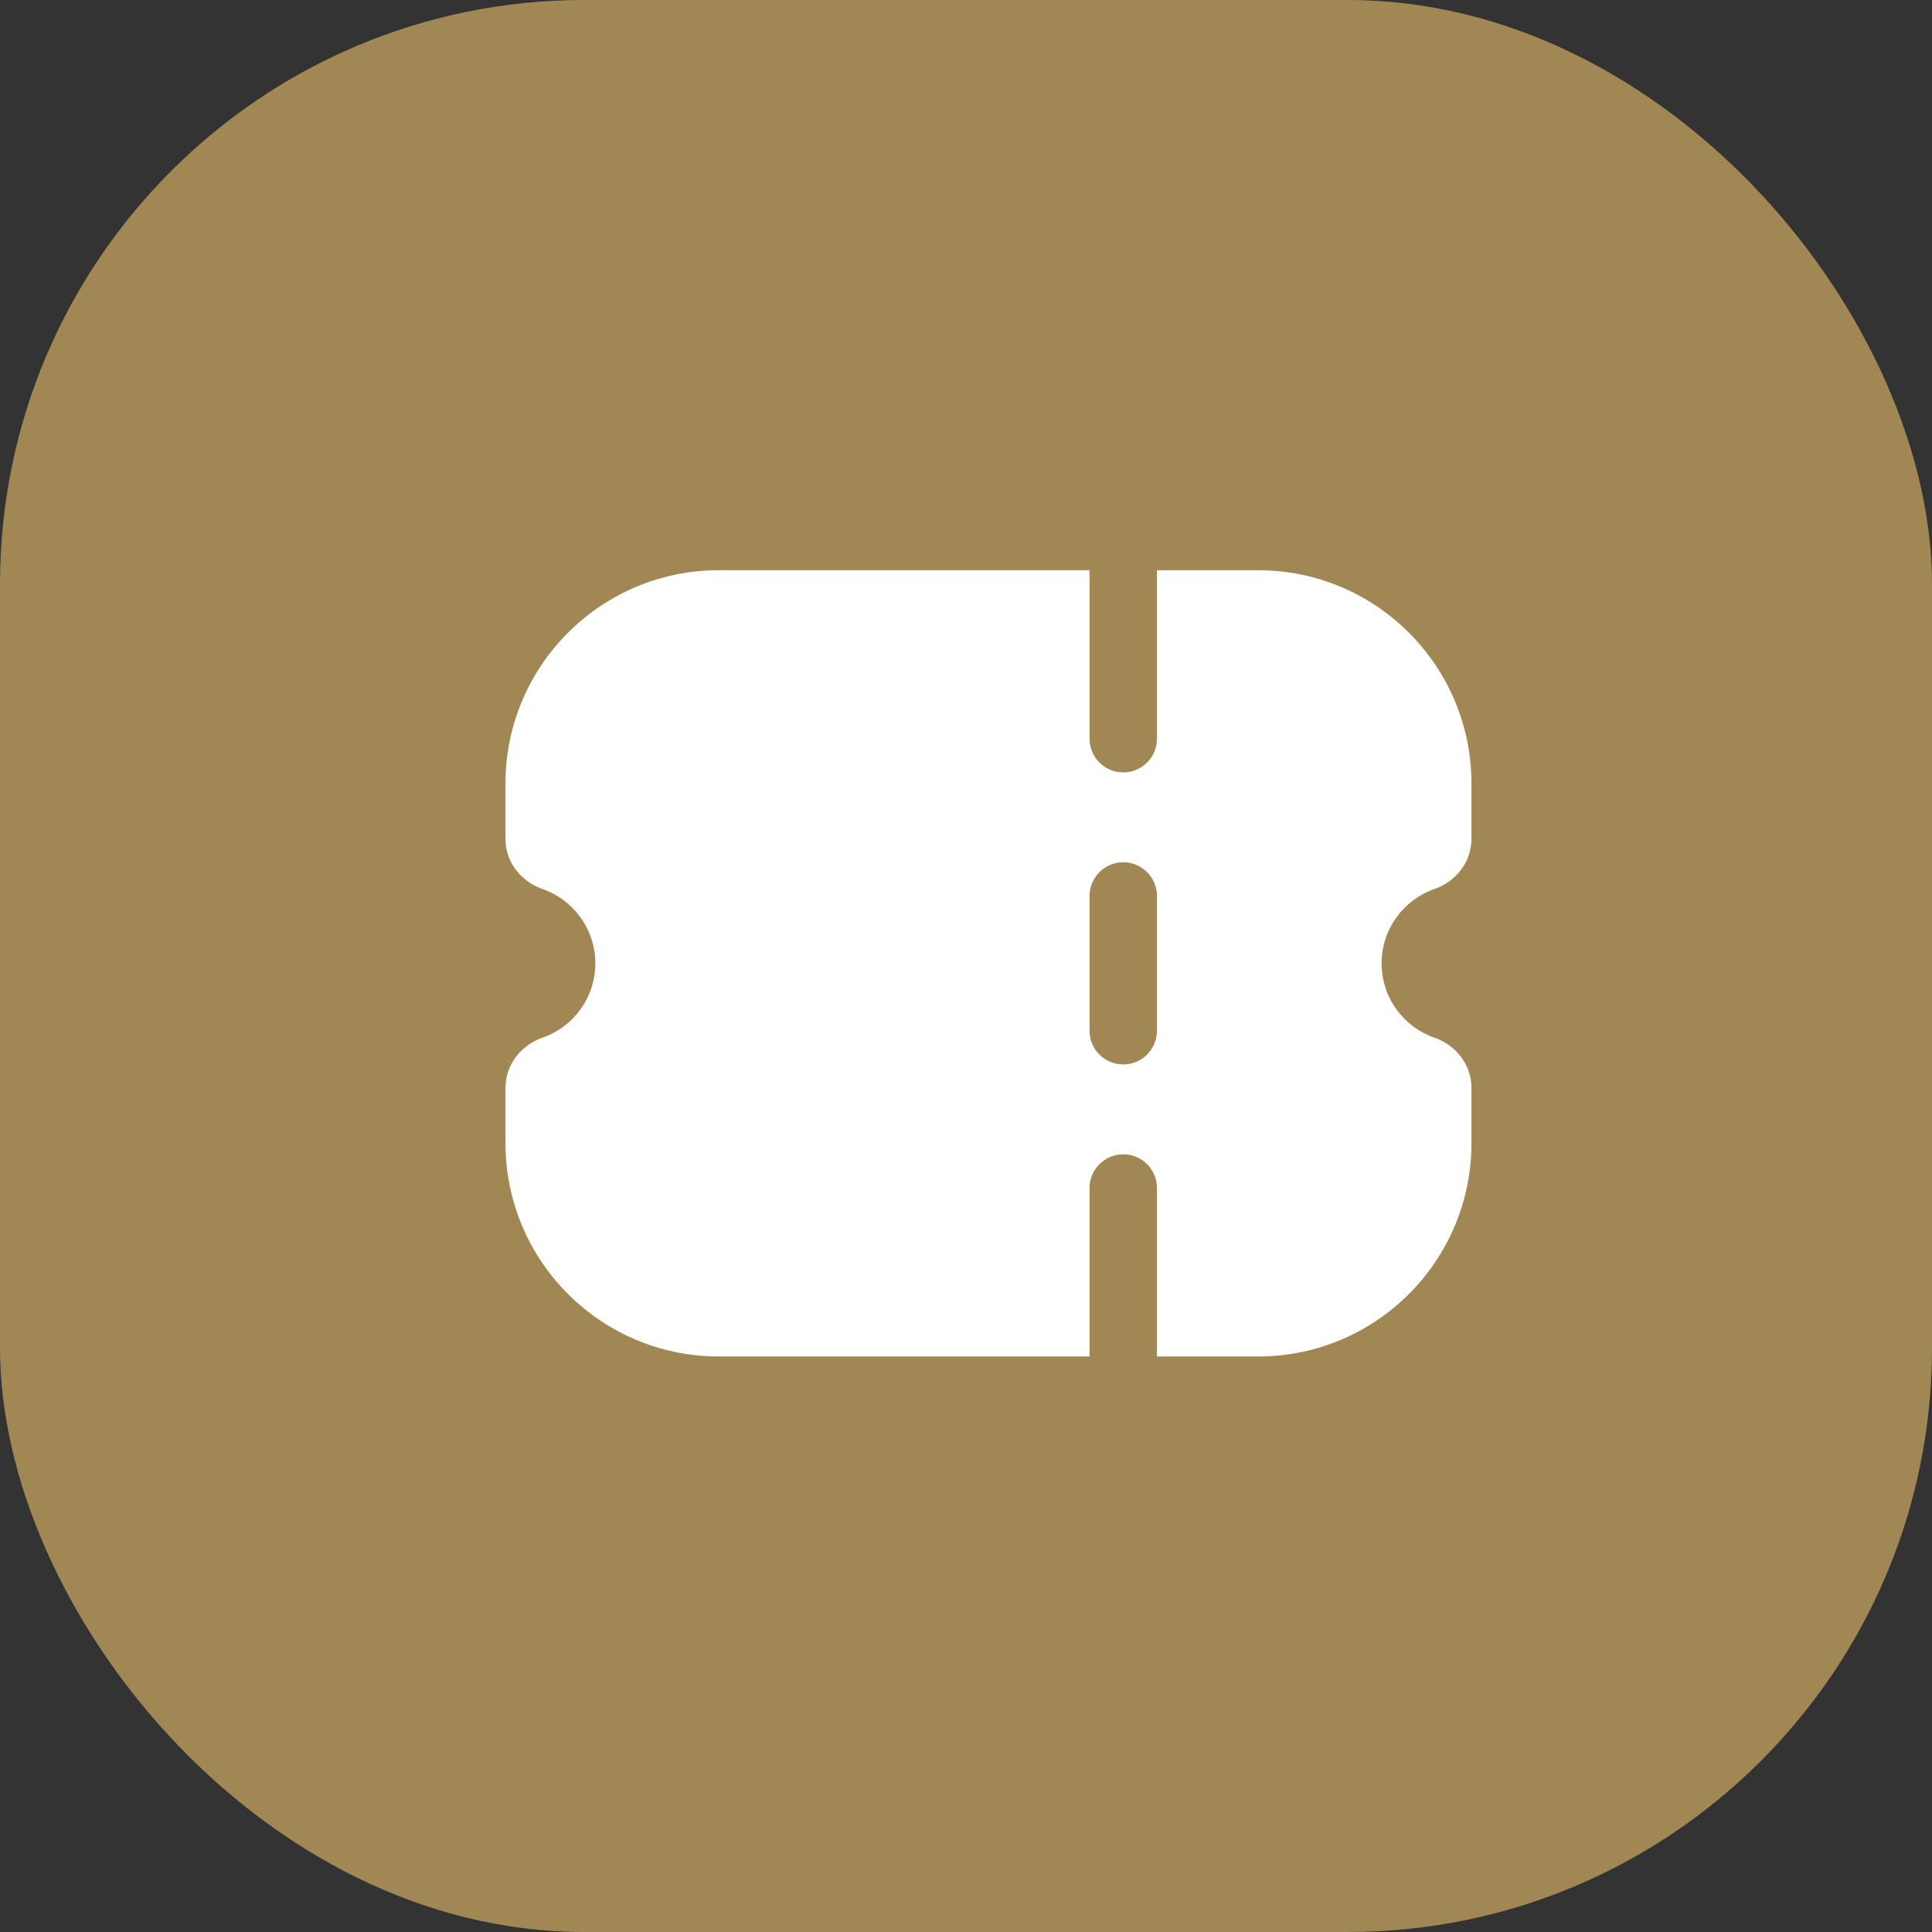
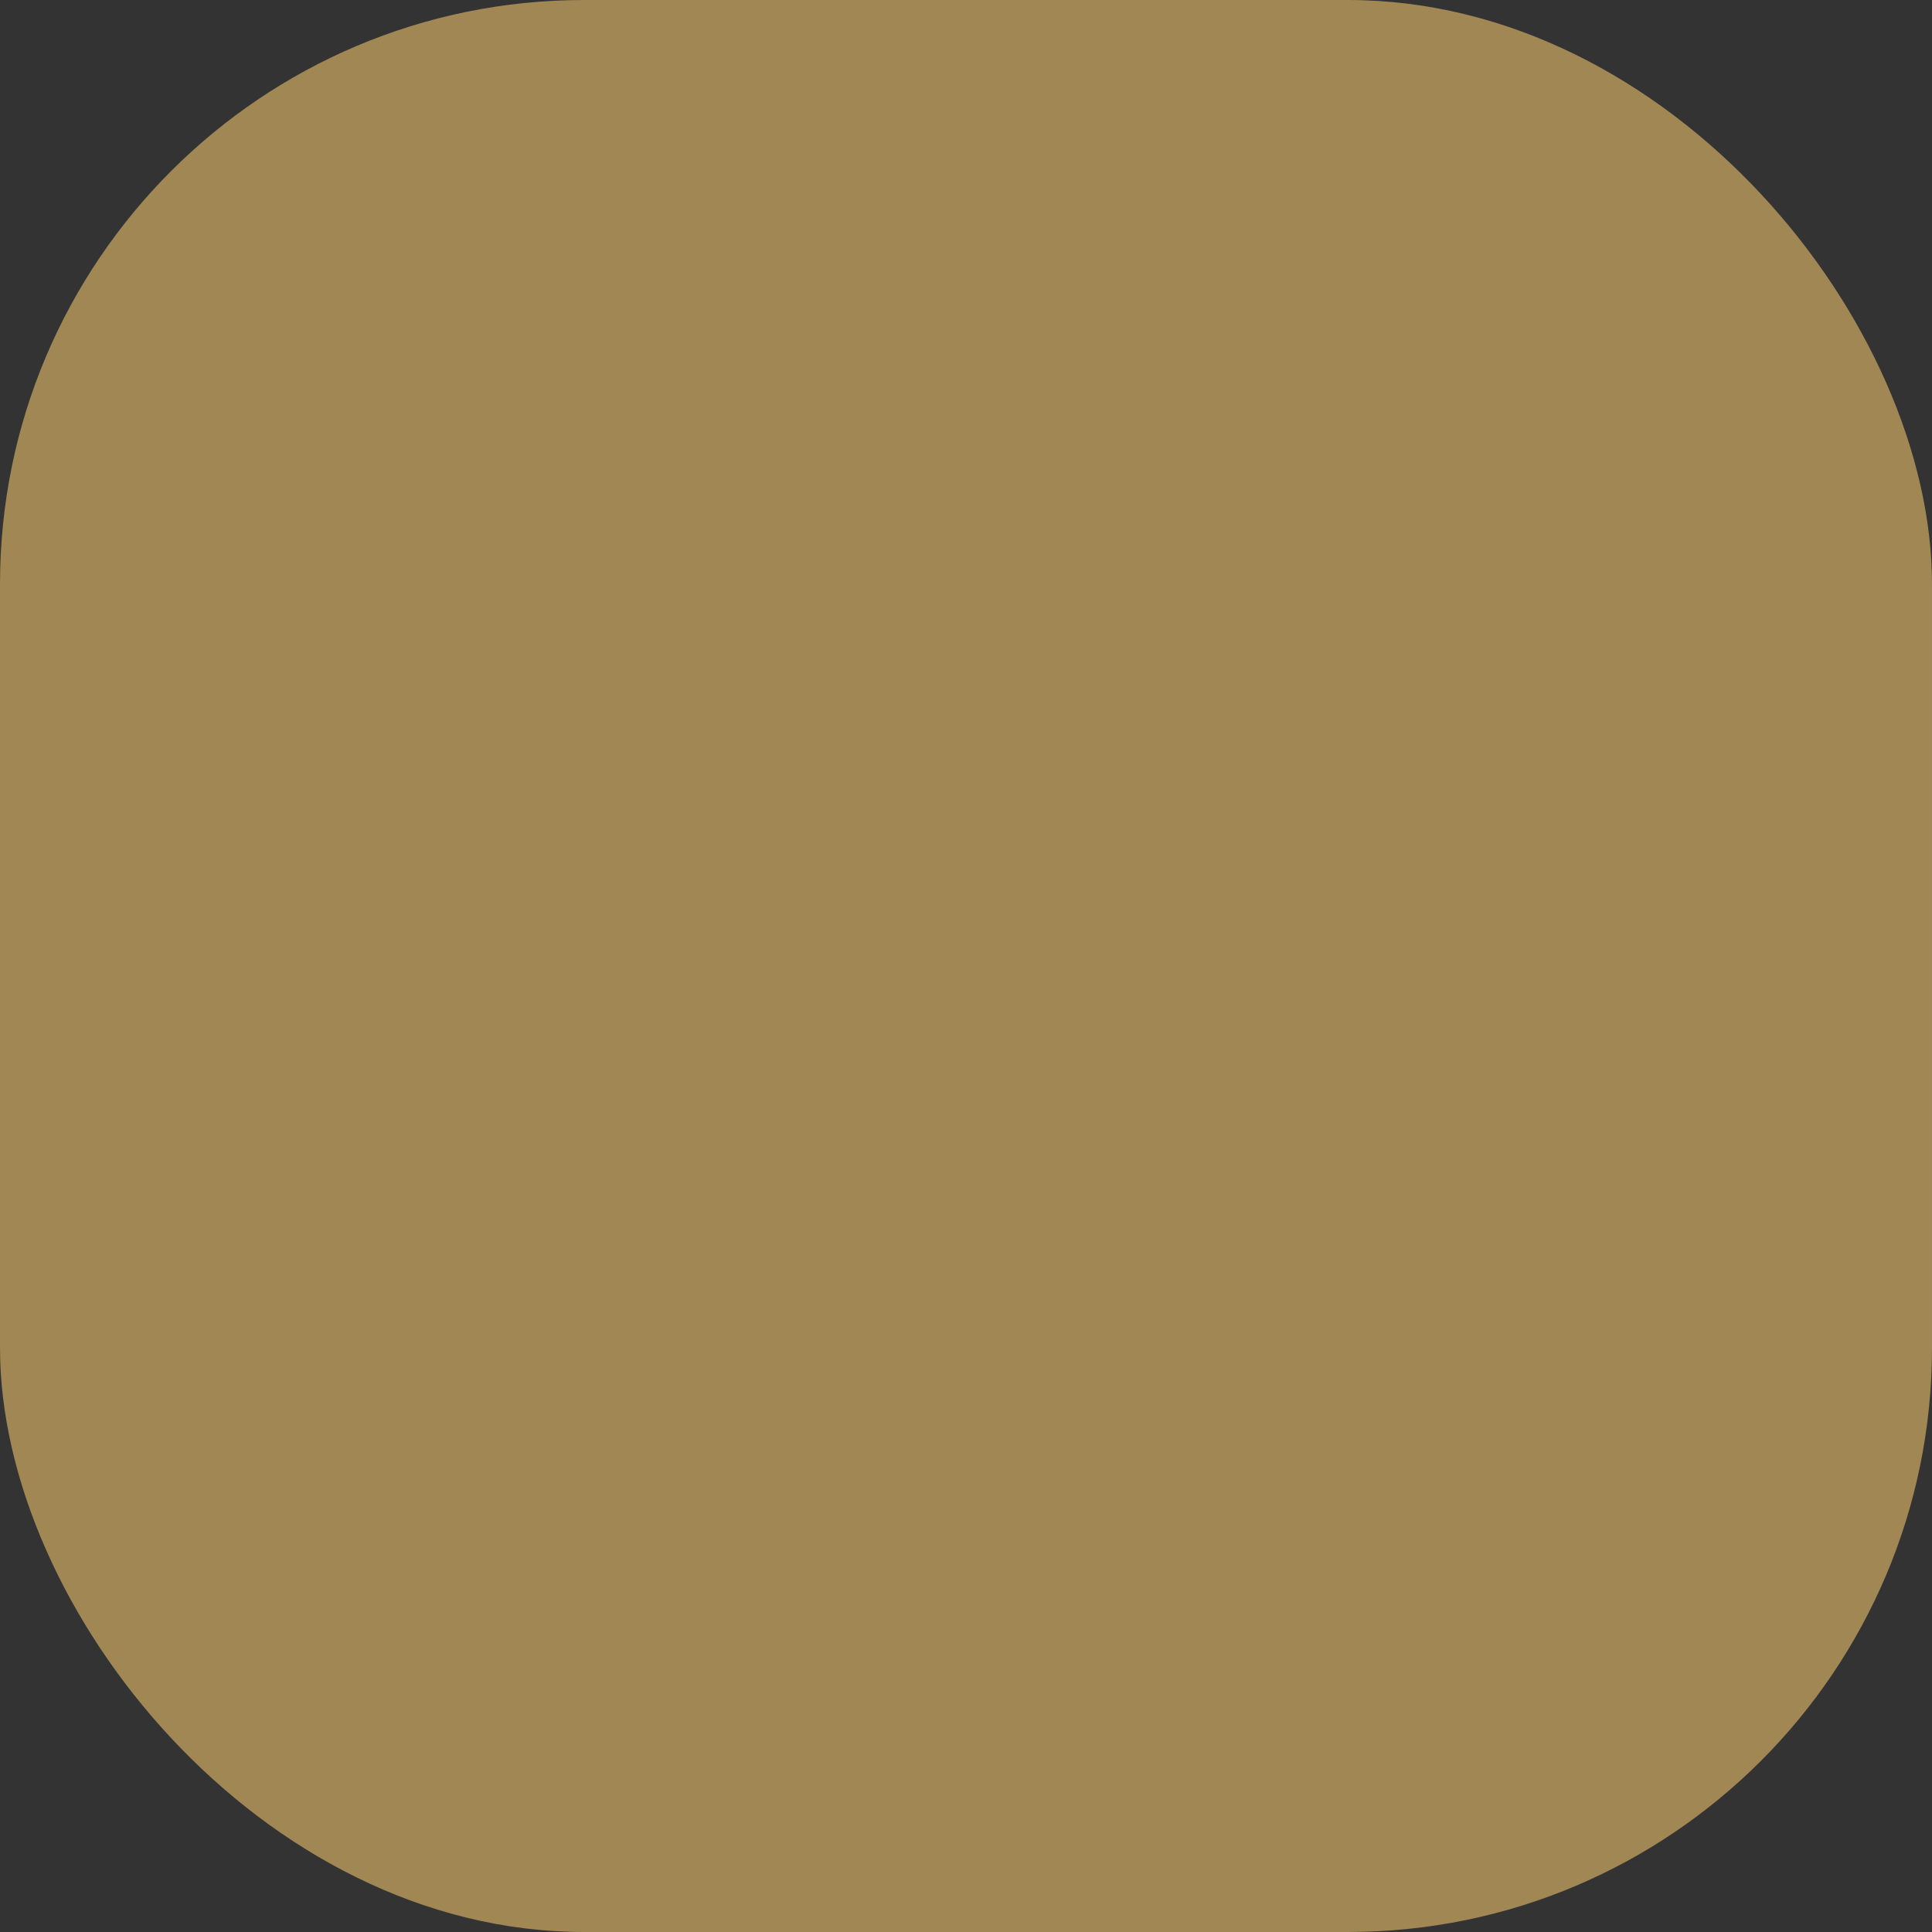
<svg xmlns="http://www.w3.org/2000/svg" width="43" height="43" viewBox="0 0 43 43" fill="none">
  <rect x="0" y="0" width="43" height="43" fill="#333333" stroke="none" />
  <rect width="43" height="43" rx="13" fill="#A08754" />
-   <path fill-rule="evenodd" clip-rule="evenodd" d="M24.25 12.691H16C13.377 12.691 11.25 14.818 11.25 17.441V18.665C11.25 19.23 11.644 19.639 12.071 19.786C12.758 20.023 13.25 20.676 13.25 21.441C13.25 22.207 12.758 22.86 12.071 23.096C11.644 23.244 11.25 23.653 11.25 24.218V25.441C11.25 28.065 13.377 30.191 16 30.191H24.25V26.441C24.25 26.027 24.586 25.691 25 25.691C25.414 25.691 25.75 26.027 25.75 26.441V30.191H28C30.623 30.191 32.75 28.065 32.75 25.441V24.218C32.75 23.653 32.356 23.244 31.929 23.096C31.242 22.86 30.75 22.207 30.75 21.441C30.75 20.676 31.242 20.023 31.929 19.786C32.356 19.639 32.75 19.23 32.75 18.665V17.441C32.75 14.818 30.623 12.691 28 12.691H25.75V16.441C25.75 16.856 25.414 17.191 25 17.191C24.586 17.191 24.25 16.856 24.25 16.441V12.691ZM25 19.191C25.414 19.191 25.75 19.527 25.75 19.941V22.941C25.75 23.356 25.414 23.691 25 23.691C24.586 23.691 24.25 23.356 24.25 22.941V19.941C24.25 19.527 24.586 19.191 25 19.191Z" fill="white" />
</svg>